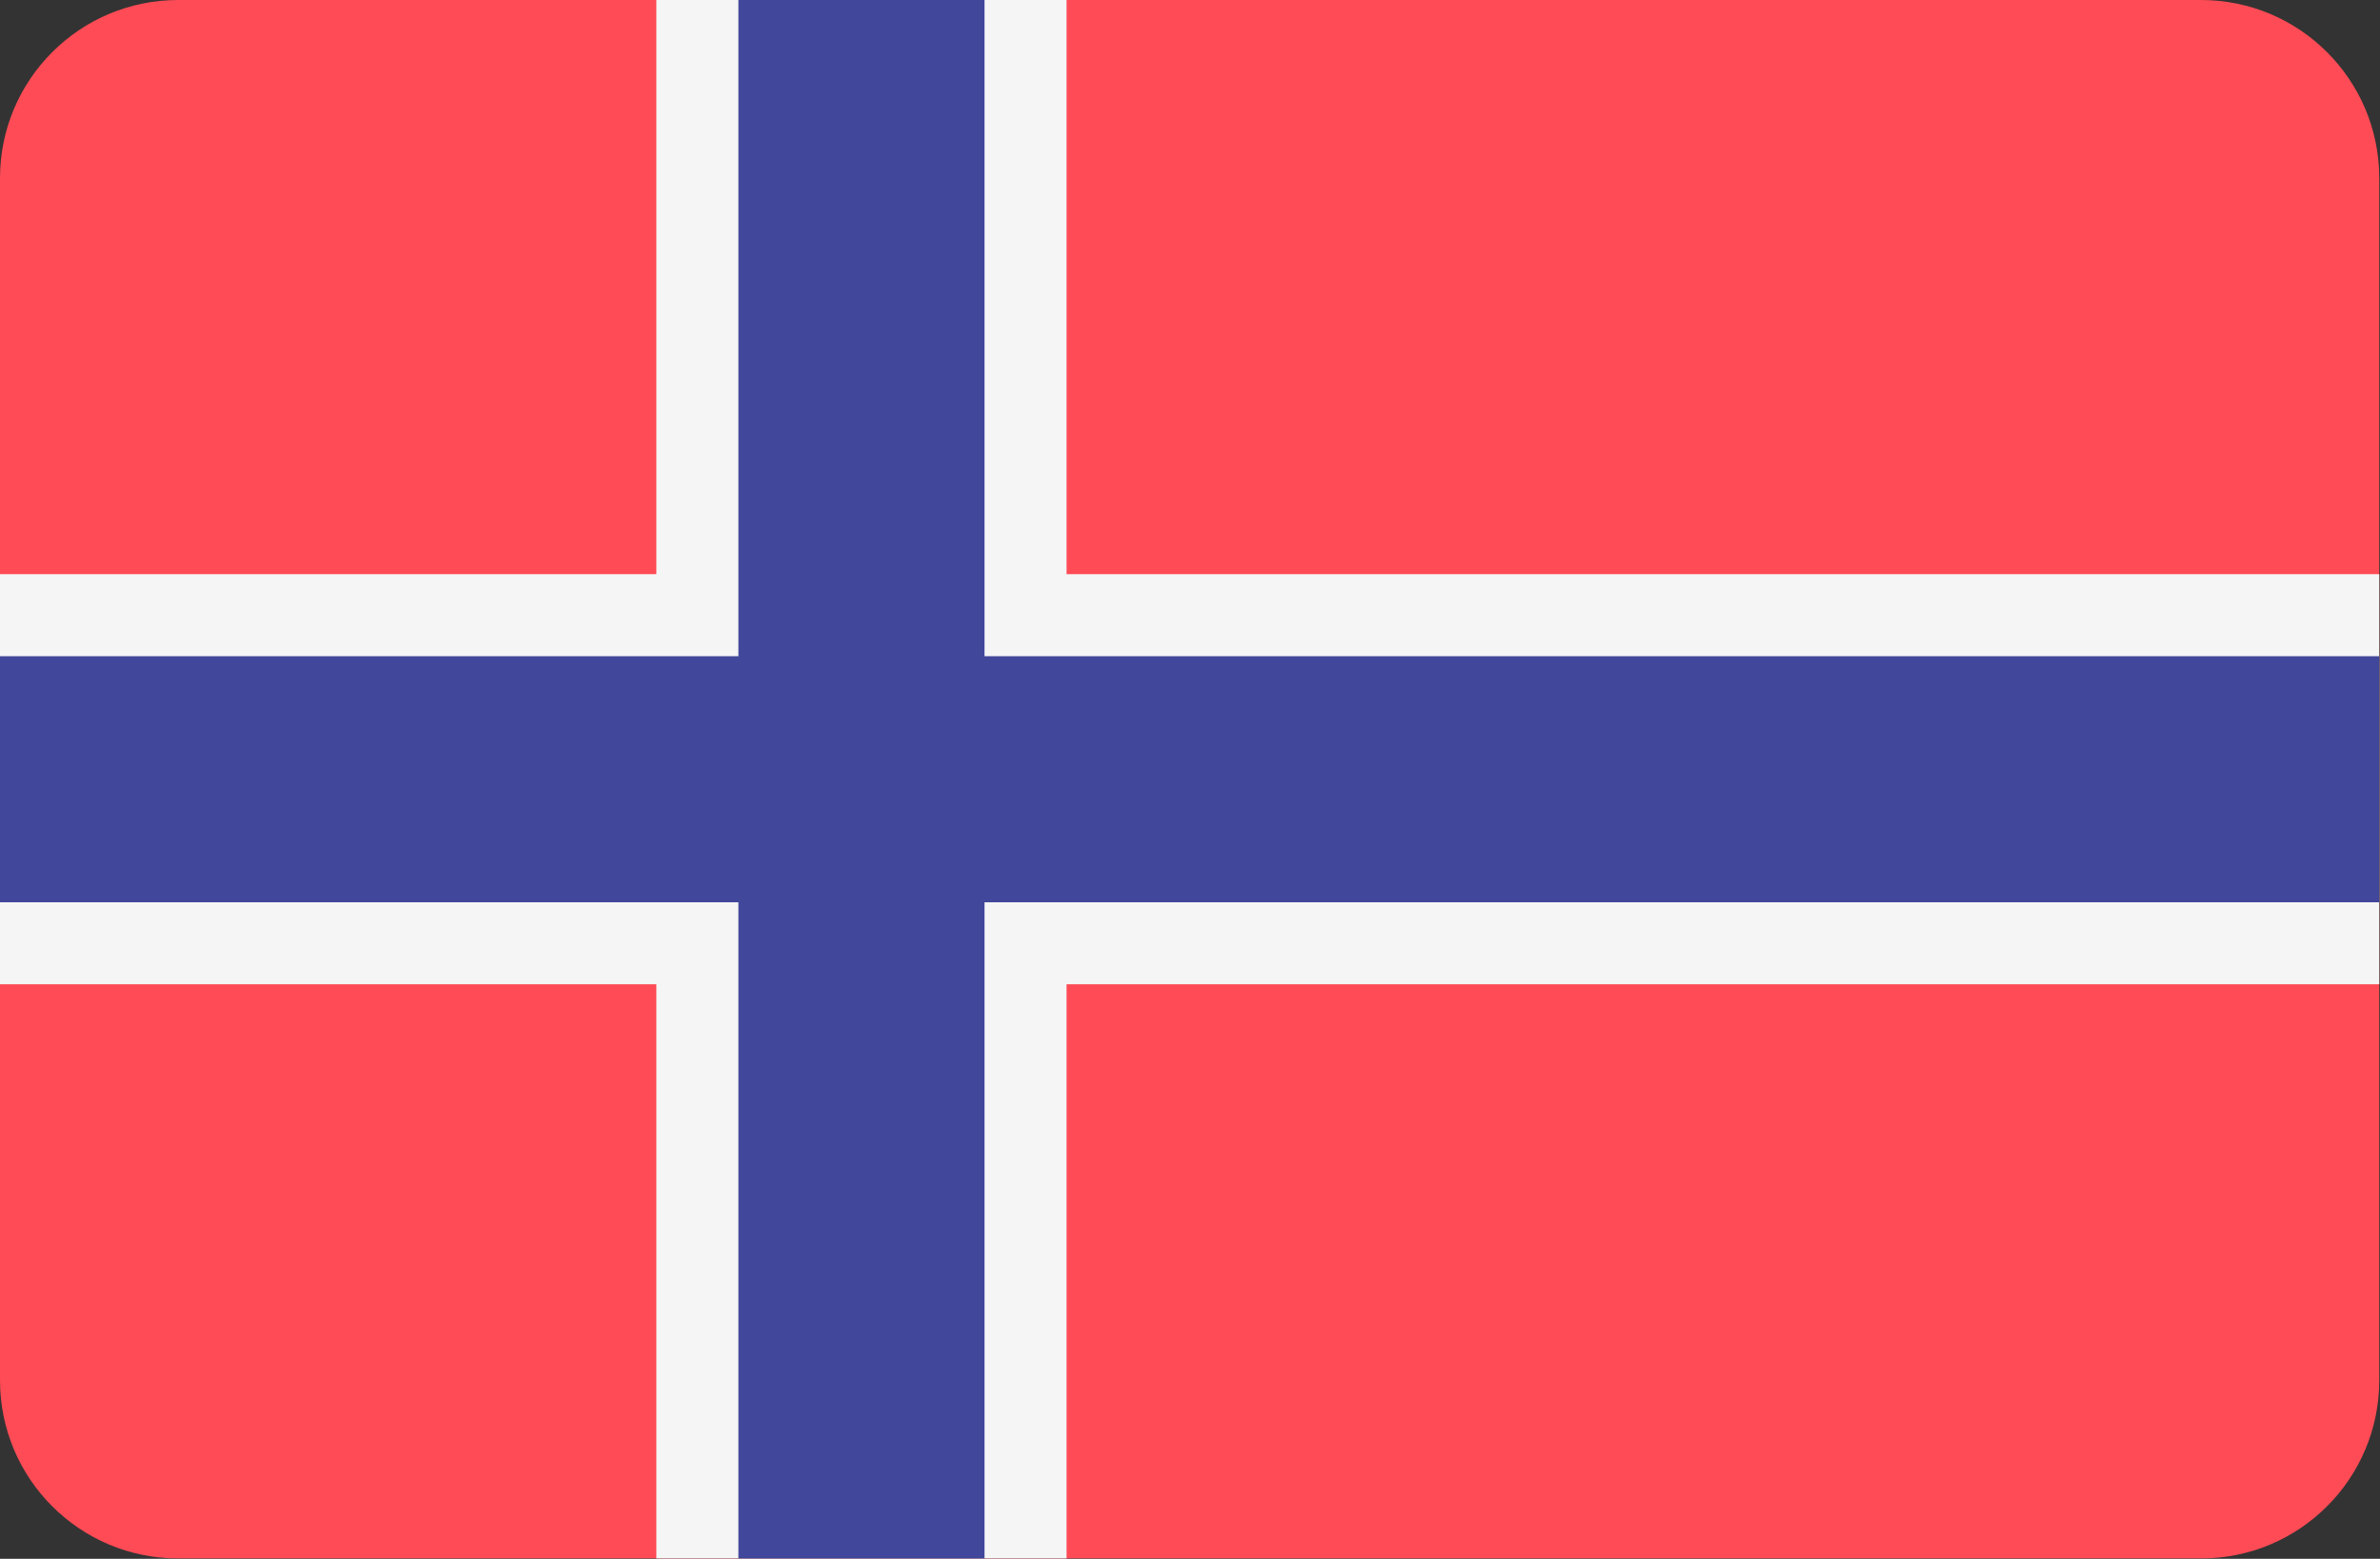
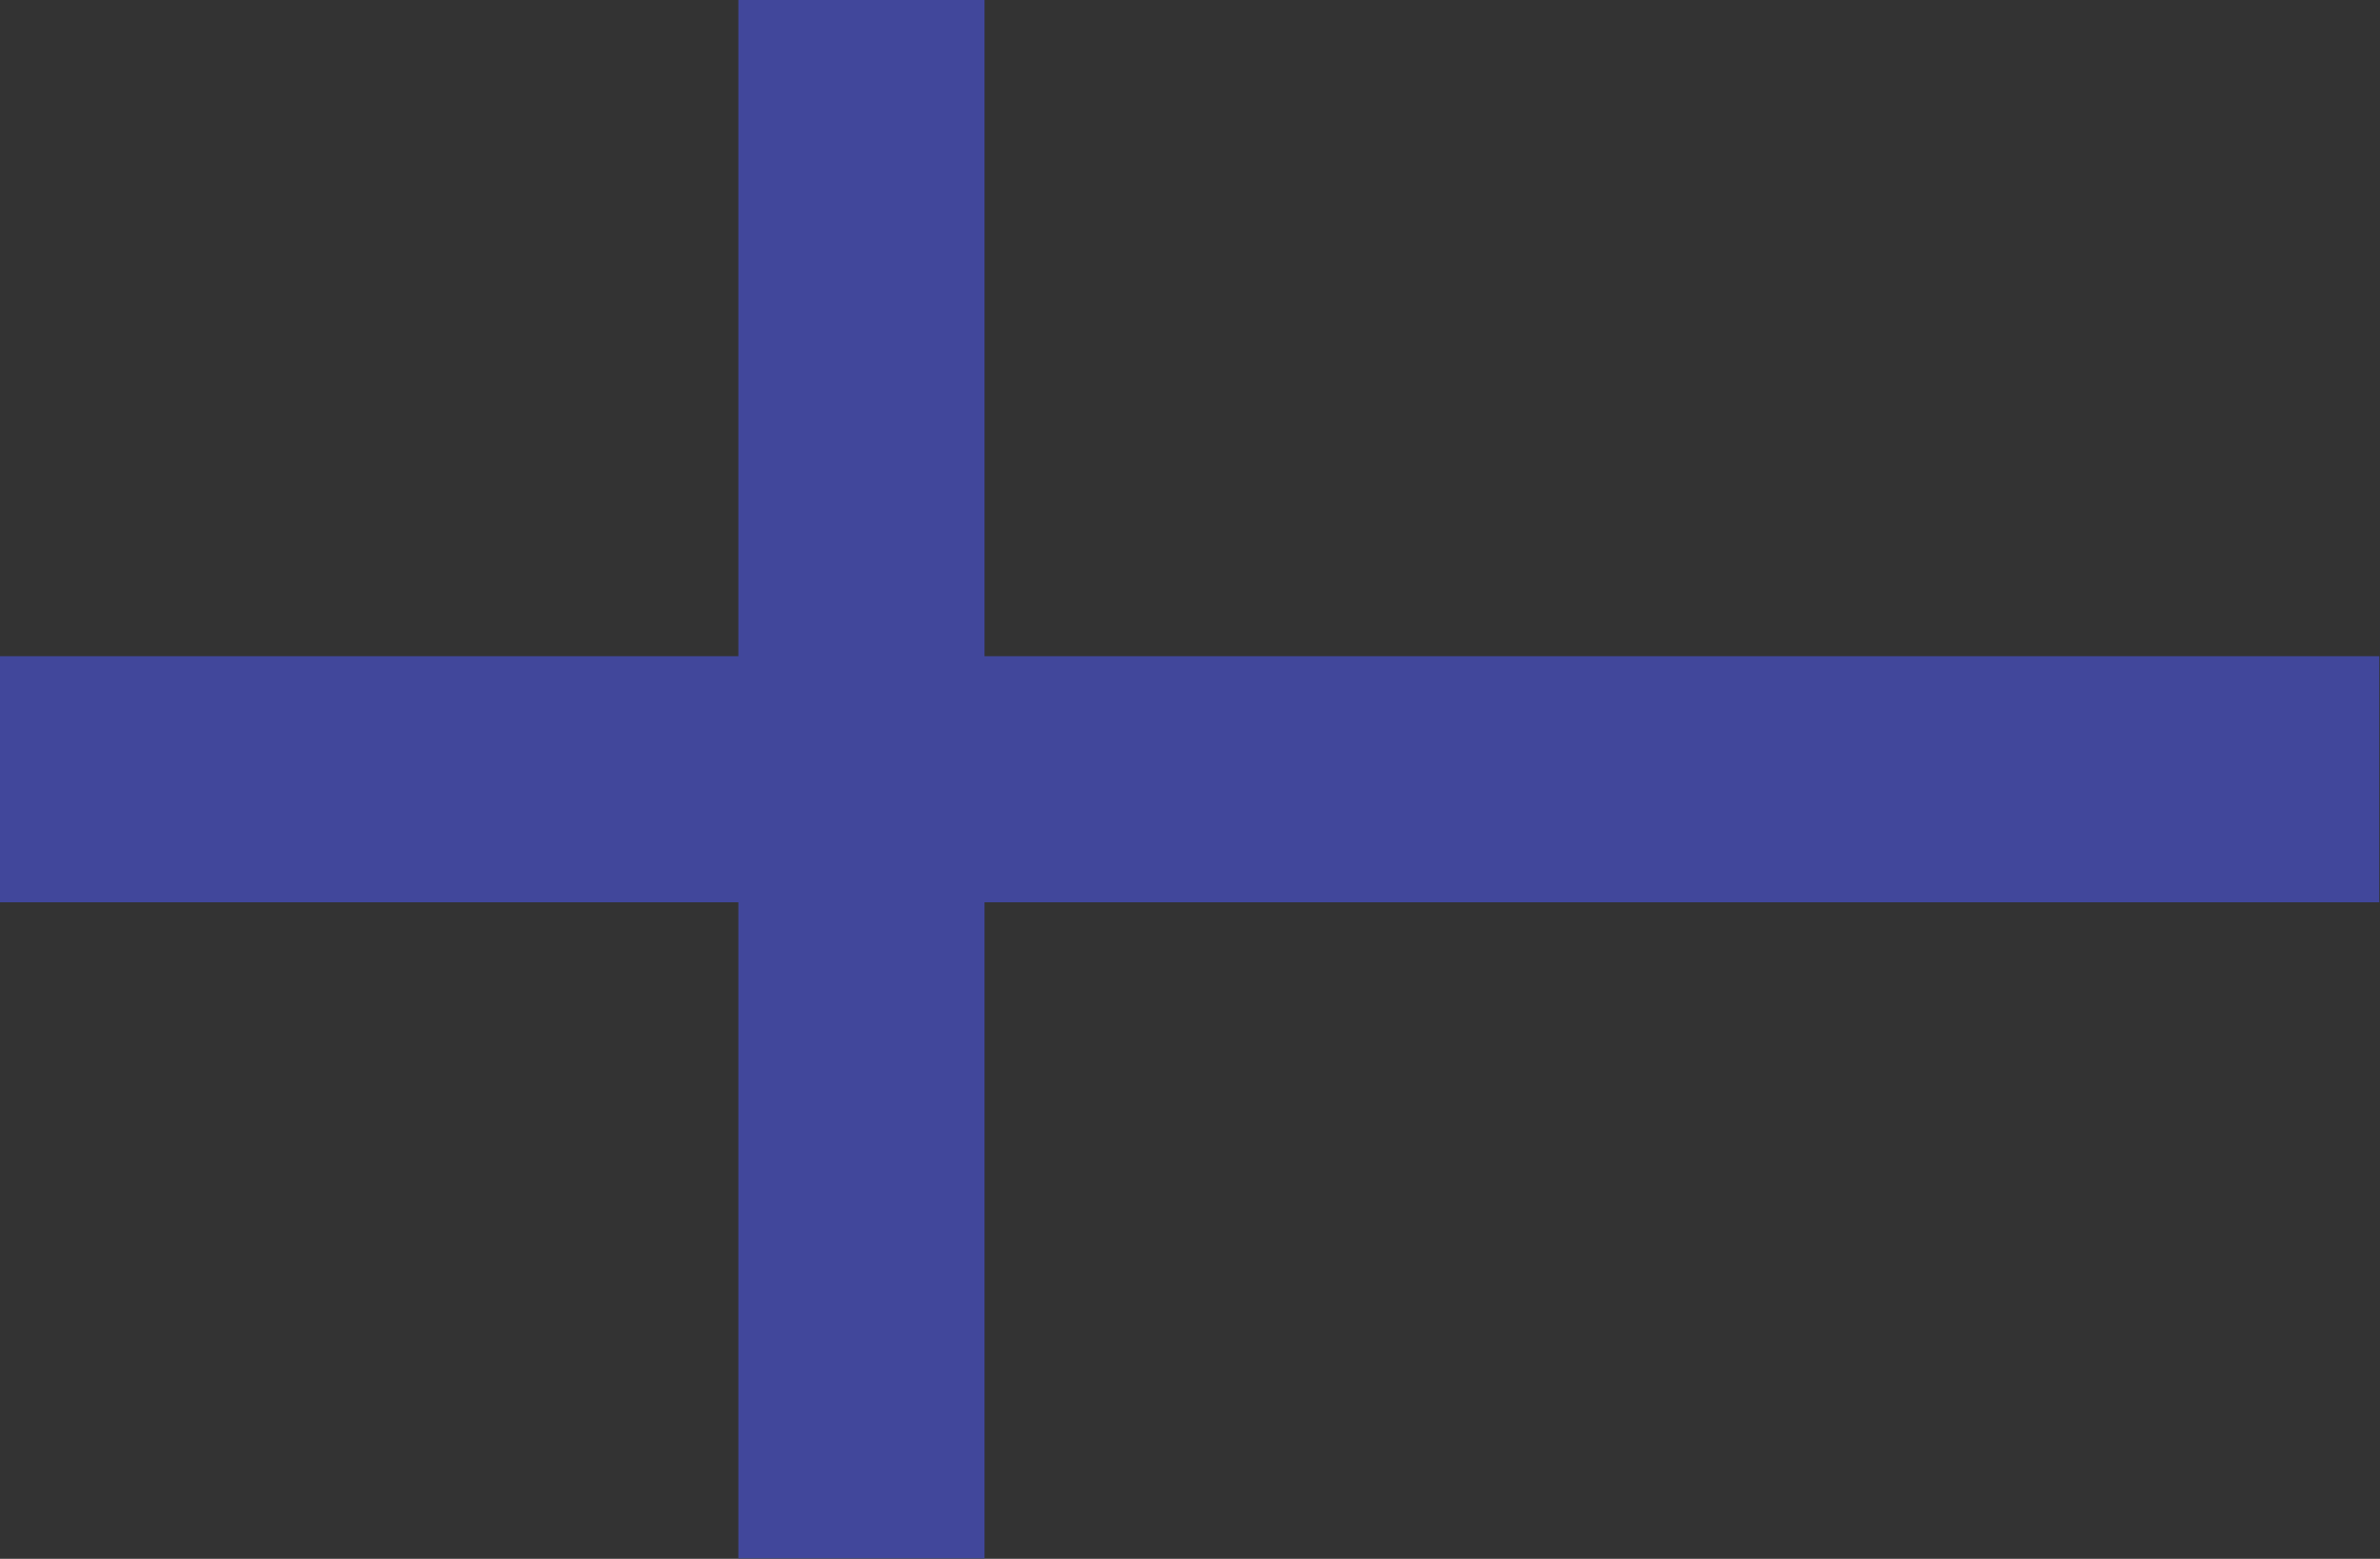
<svg xmlns="http://www.w3.org/2000/svg" width="100%" height="100%" viewBox="0 0 2134 1398" version="1.1" xml:space="preserve" style="fill-rule:evenodd;clip-rule:evenodd;stroke-linejoin:round;stroke-miterlimit:2;">
  <rect x="0" y="0" width="2134" height="1398" fill="#333333" stroke="none" />
-   <path d="M1973.562,1397.7l-1813.792,0c-88.242,0 -159.771,-71.529 -159.771,-159.771l0,-1078.158c0,-88.237 71.529,-159.771 159.771,-159.771l1813.792,0c88.238,0 159.771,71.529 159.771,159.771l0,1078.163c0,88.238 -71.529,159.767 -159.771,159.767Z" style="fill:#ff4b55;fill-rule:nonzero;" />
-   <path d="M2133.333,514.942l-1177.013,0l0,-514.942l-367.817,0l0,514.942l-588.504,0l0,367.817l588.504,0l0,514.942l367.817,0l0,-514.942l1177.013,0l0,-367.817Z" style="fill:#f5f5f5;fill-rule:nonzero;" />
  <path d="M2133.333,588.504l-1250.575,0l0,-588.504l-220.688,0l0,588.504l-662.071,0l0,220.692l662.071,0l0,588.504l220.688,0l0,-588.504l1250.575,0l0,-220.692Z" style="fill:#41479b;fill-rule:nonzero;" />
</svg>